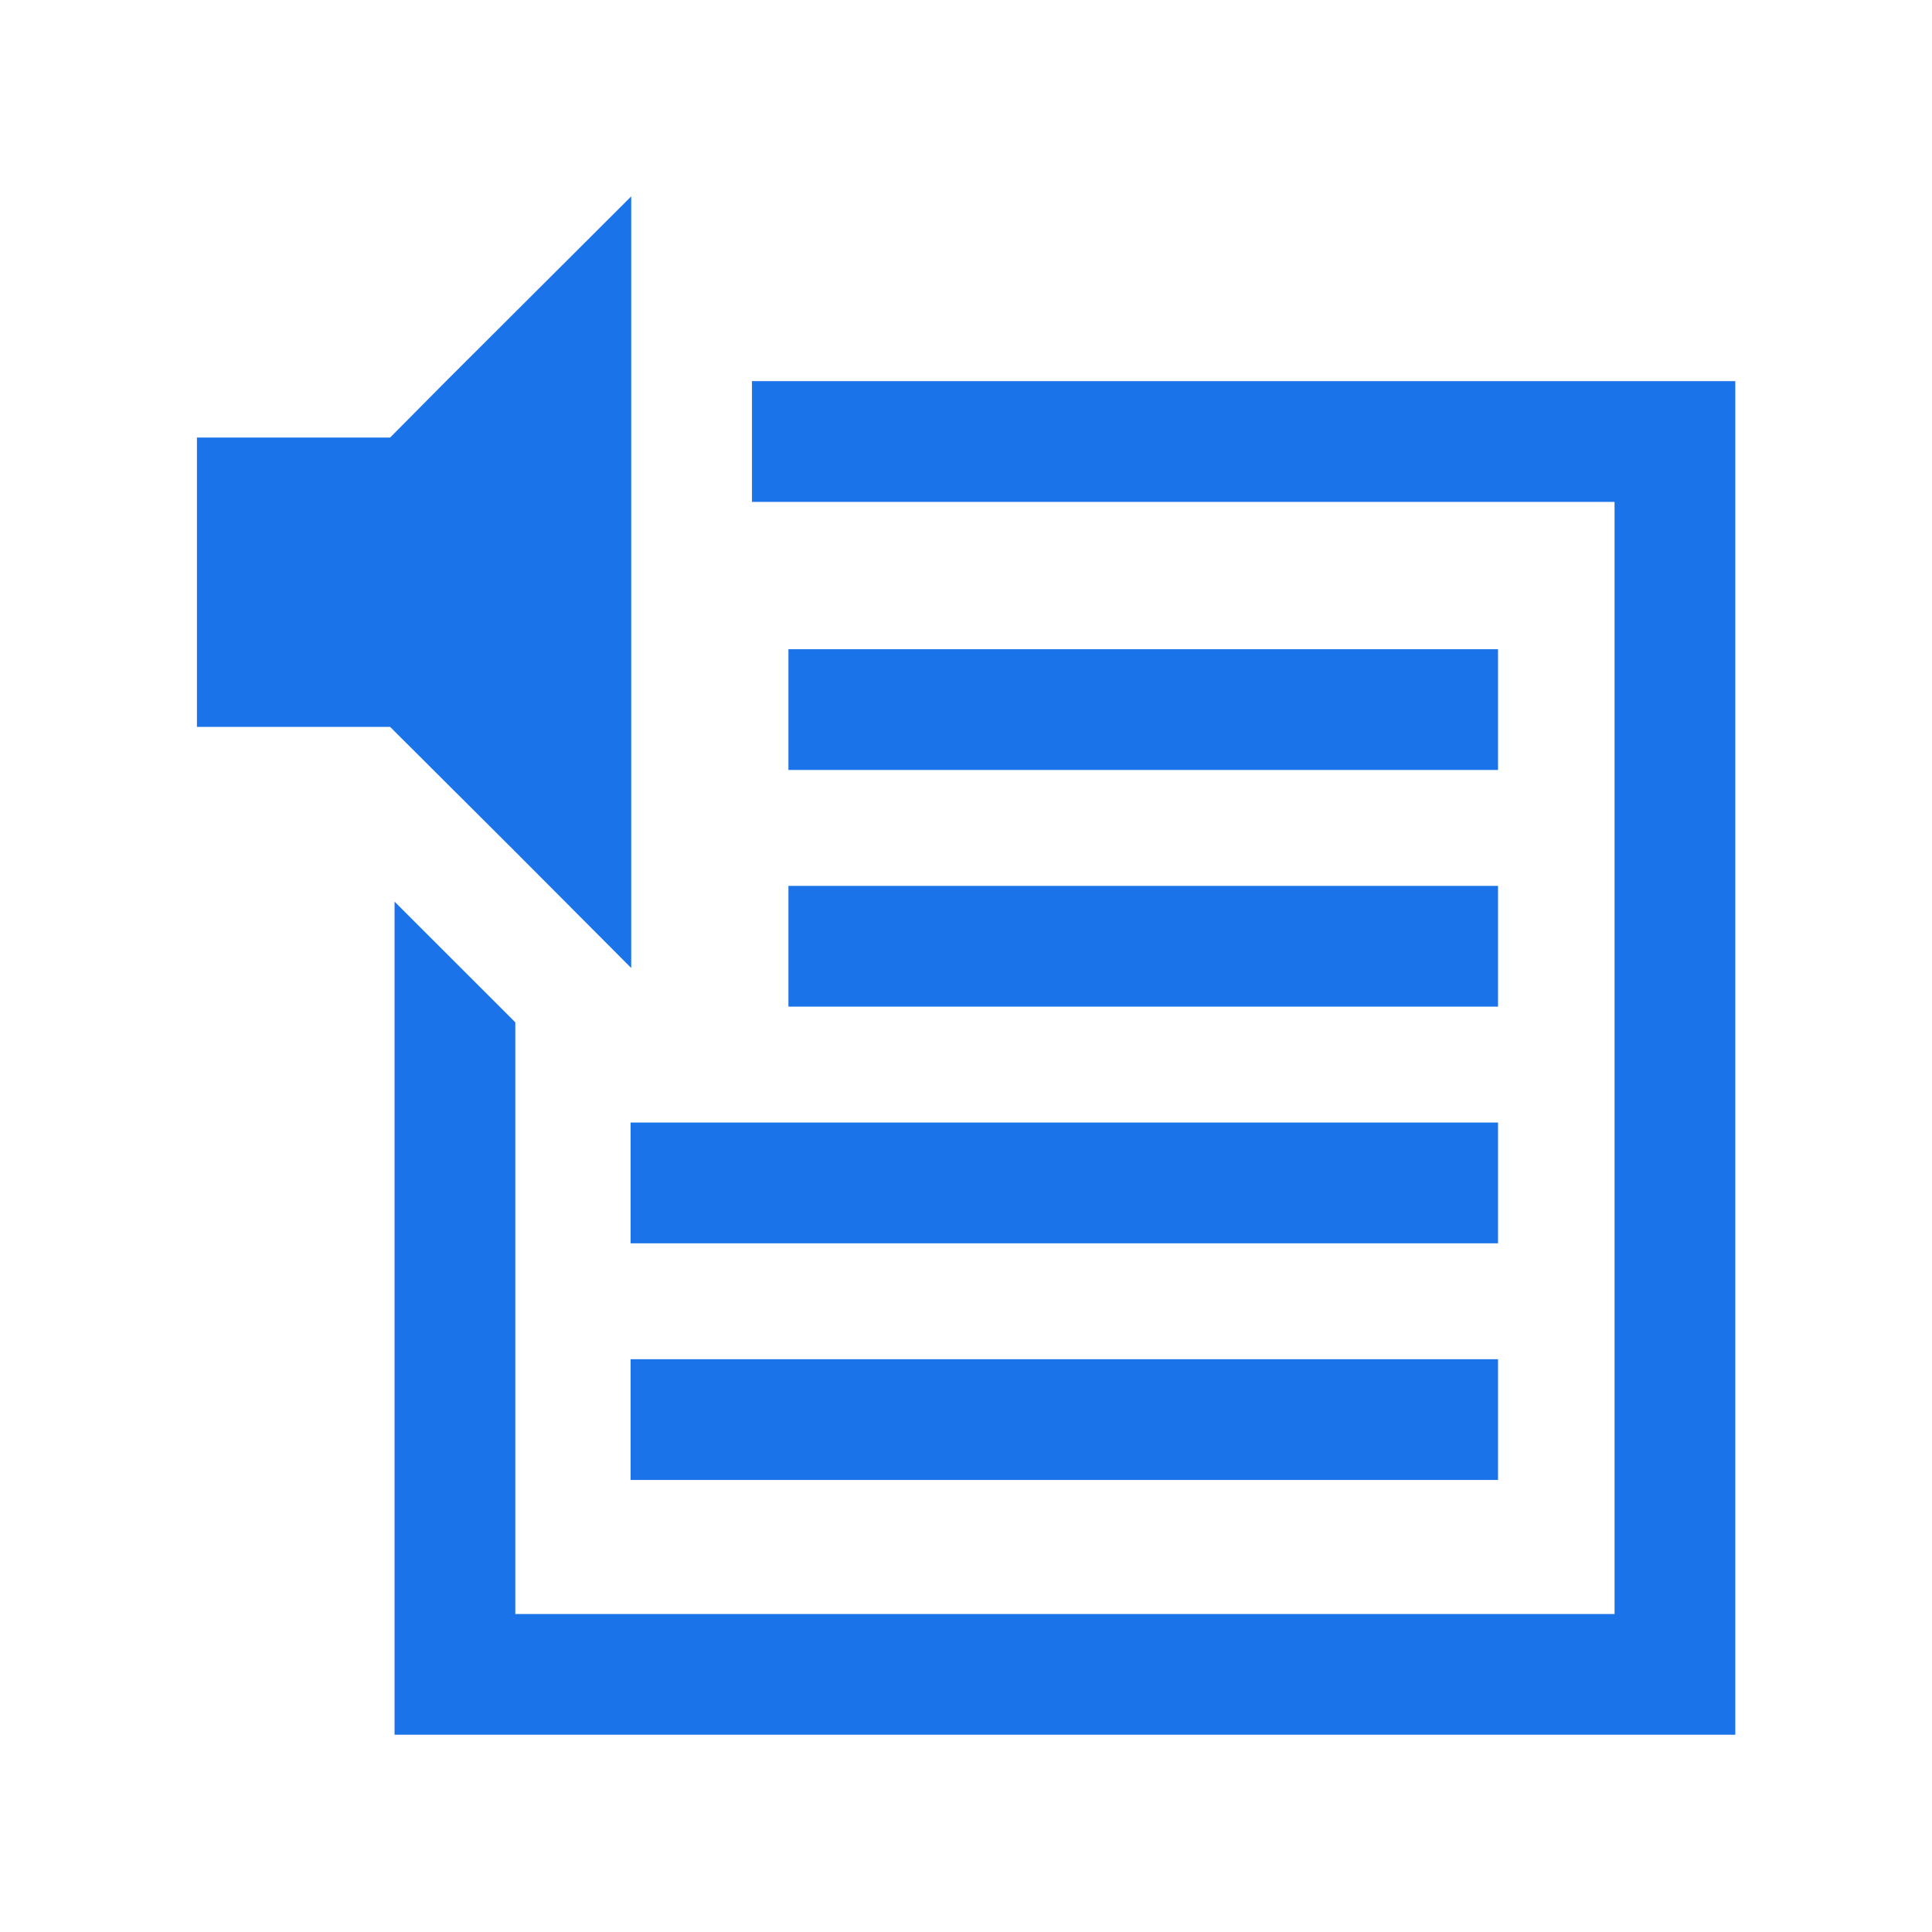
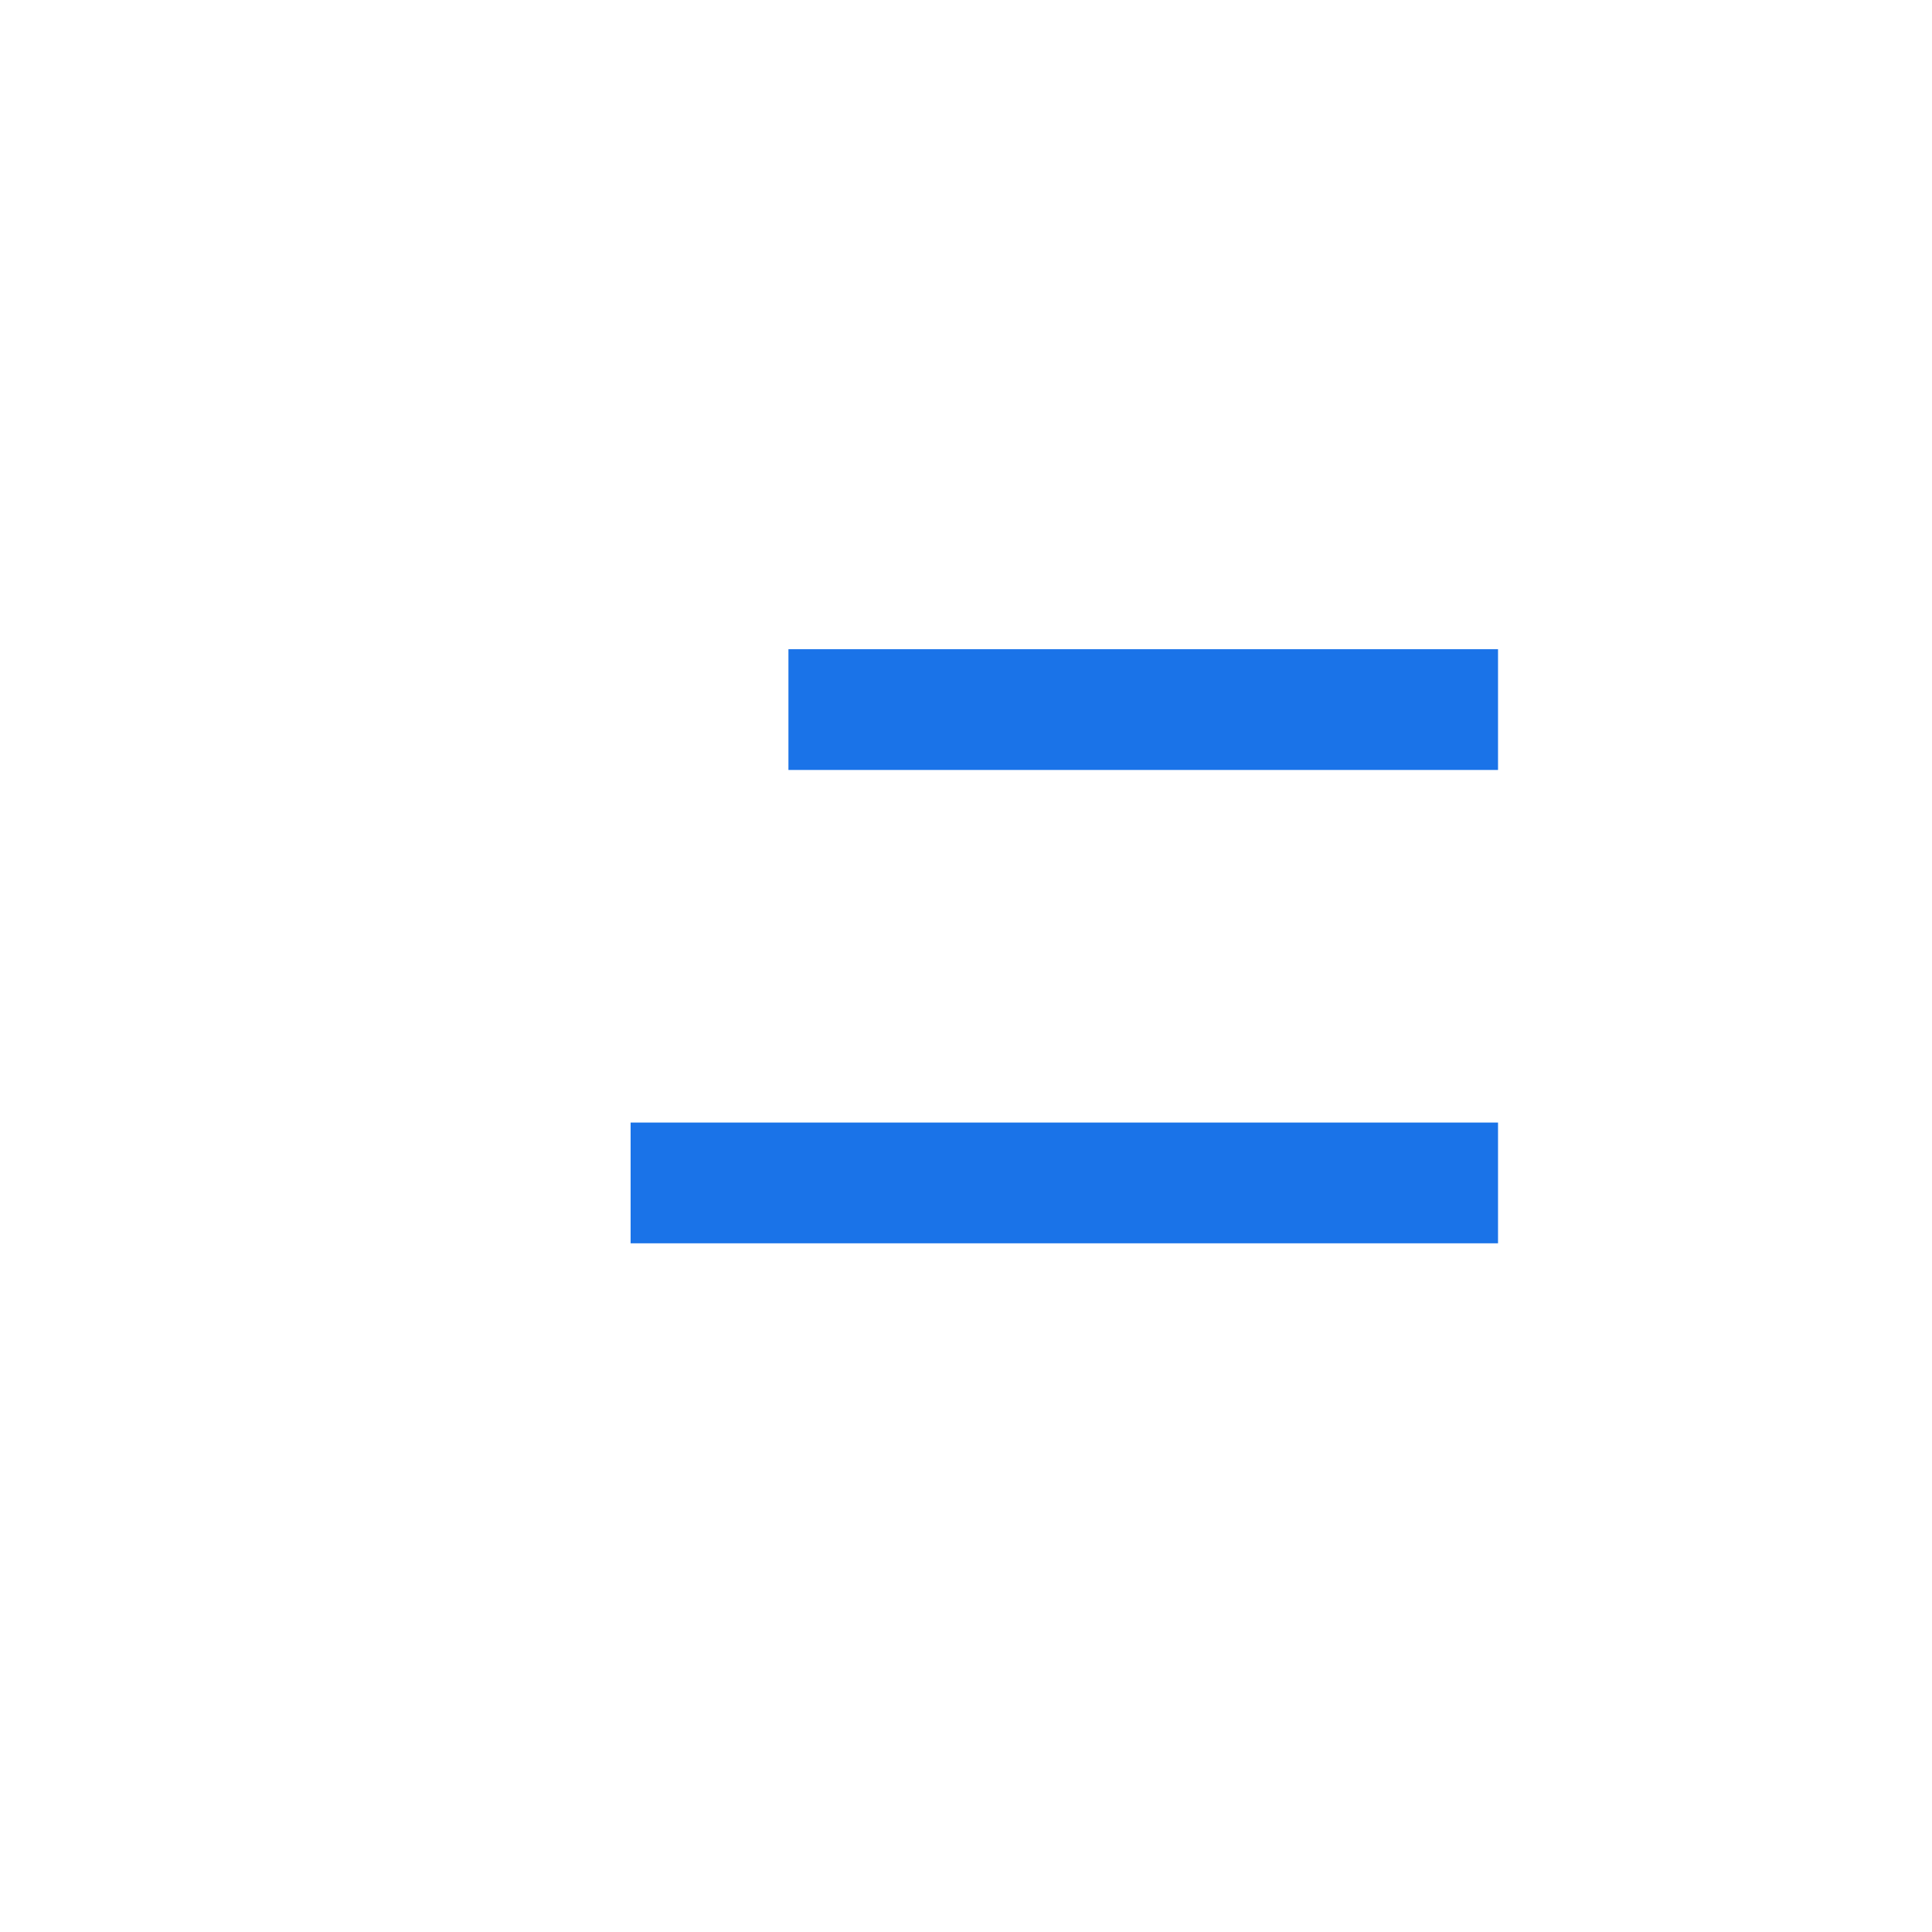
<svg xmlns="http://www.w3.org/2000/svg" width="32" height="32" viewBox="0 0 32 32" fill="none">
  <g clip-path="url(#clip0_23378_2476)">
-     <path d="M24.812 14.673H13.059V16.673H24.812V14.673Z" fill="#1A73E8" />
    <path d="M24.812 10.753H13.059V12.753H24.812V10.753Z" fill="#1A73E8" />
    <path d="M24.812 18.593H10.445V20.593H24.812V18.593Z" fill="#1A73E8" />
-     <path d="M24.812 22.513H10.445V24.513H24.812V22.513Z" fill="#1A73E8" />
-     <path d="M28.742 6.313V28.733H6.535V14.934L8.535 16.933V26.733H26.742V8.313H12.455V6.313H28.742Z" fill="#1A73E8" />
-     <path d="M10.455 3.253V16.033L8.535 14.107L6.462 12.04H3.262V7.247H6.462L6.535 7.173L7.388 6.313L10.455 3.253Z" fill="#1A73E8" />
  </g>
  <defs>
    <clipPath id="clip0_23378_2476">
      <rect width="32" height="32" fill="white" />
    </clipPath>
  </defs>
</svg>